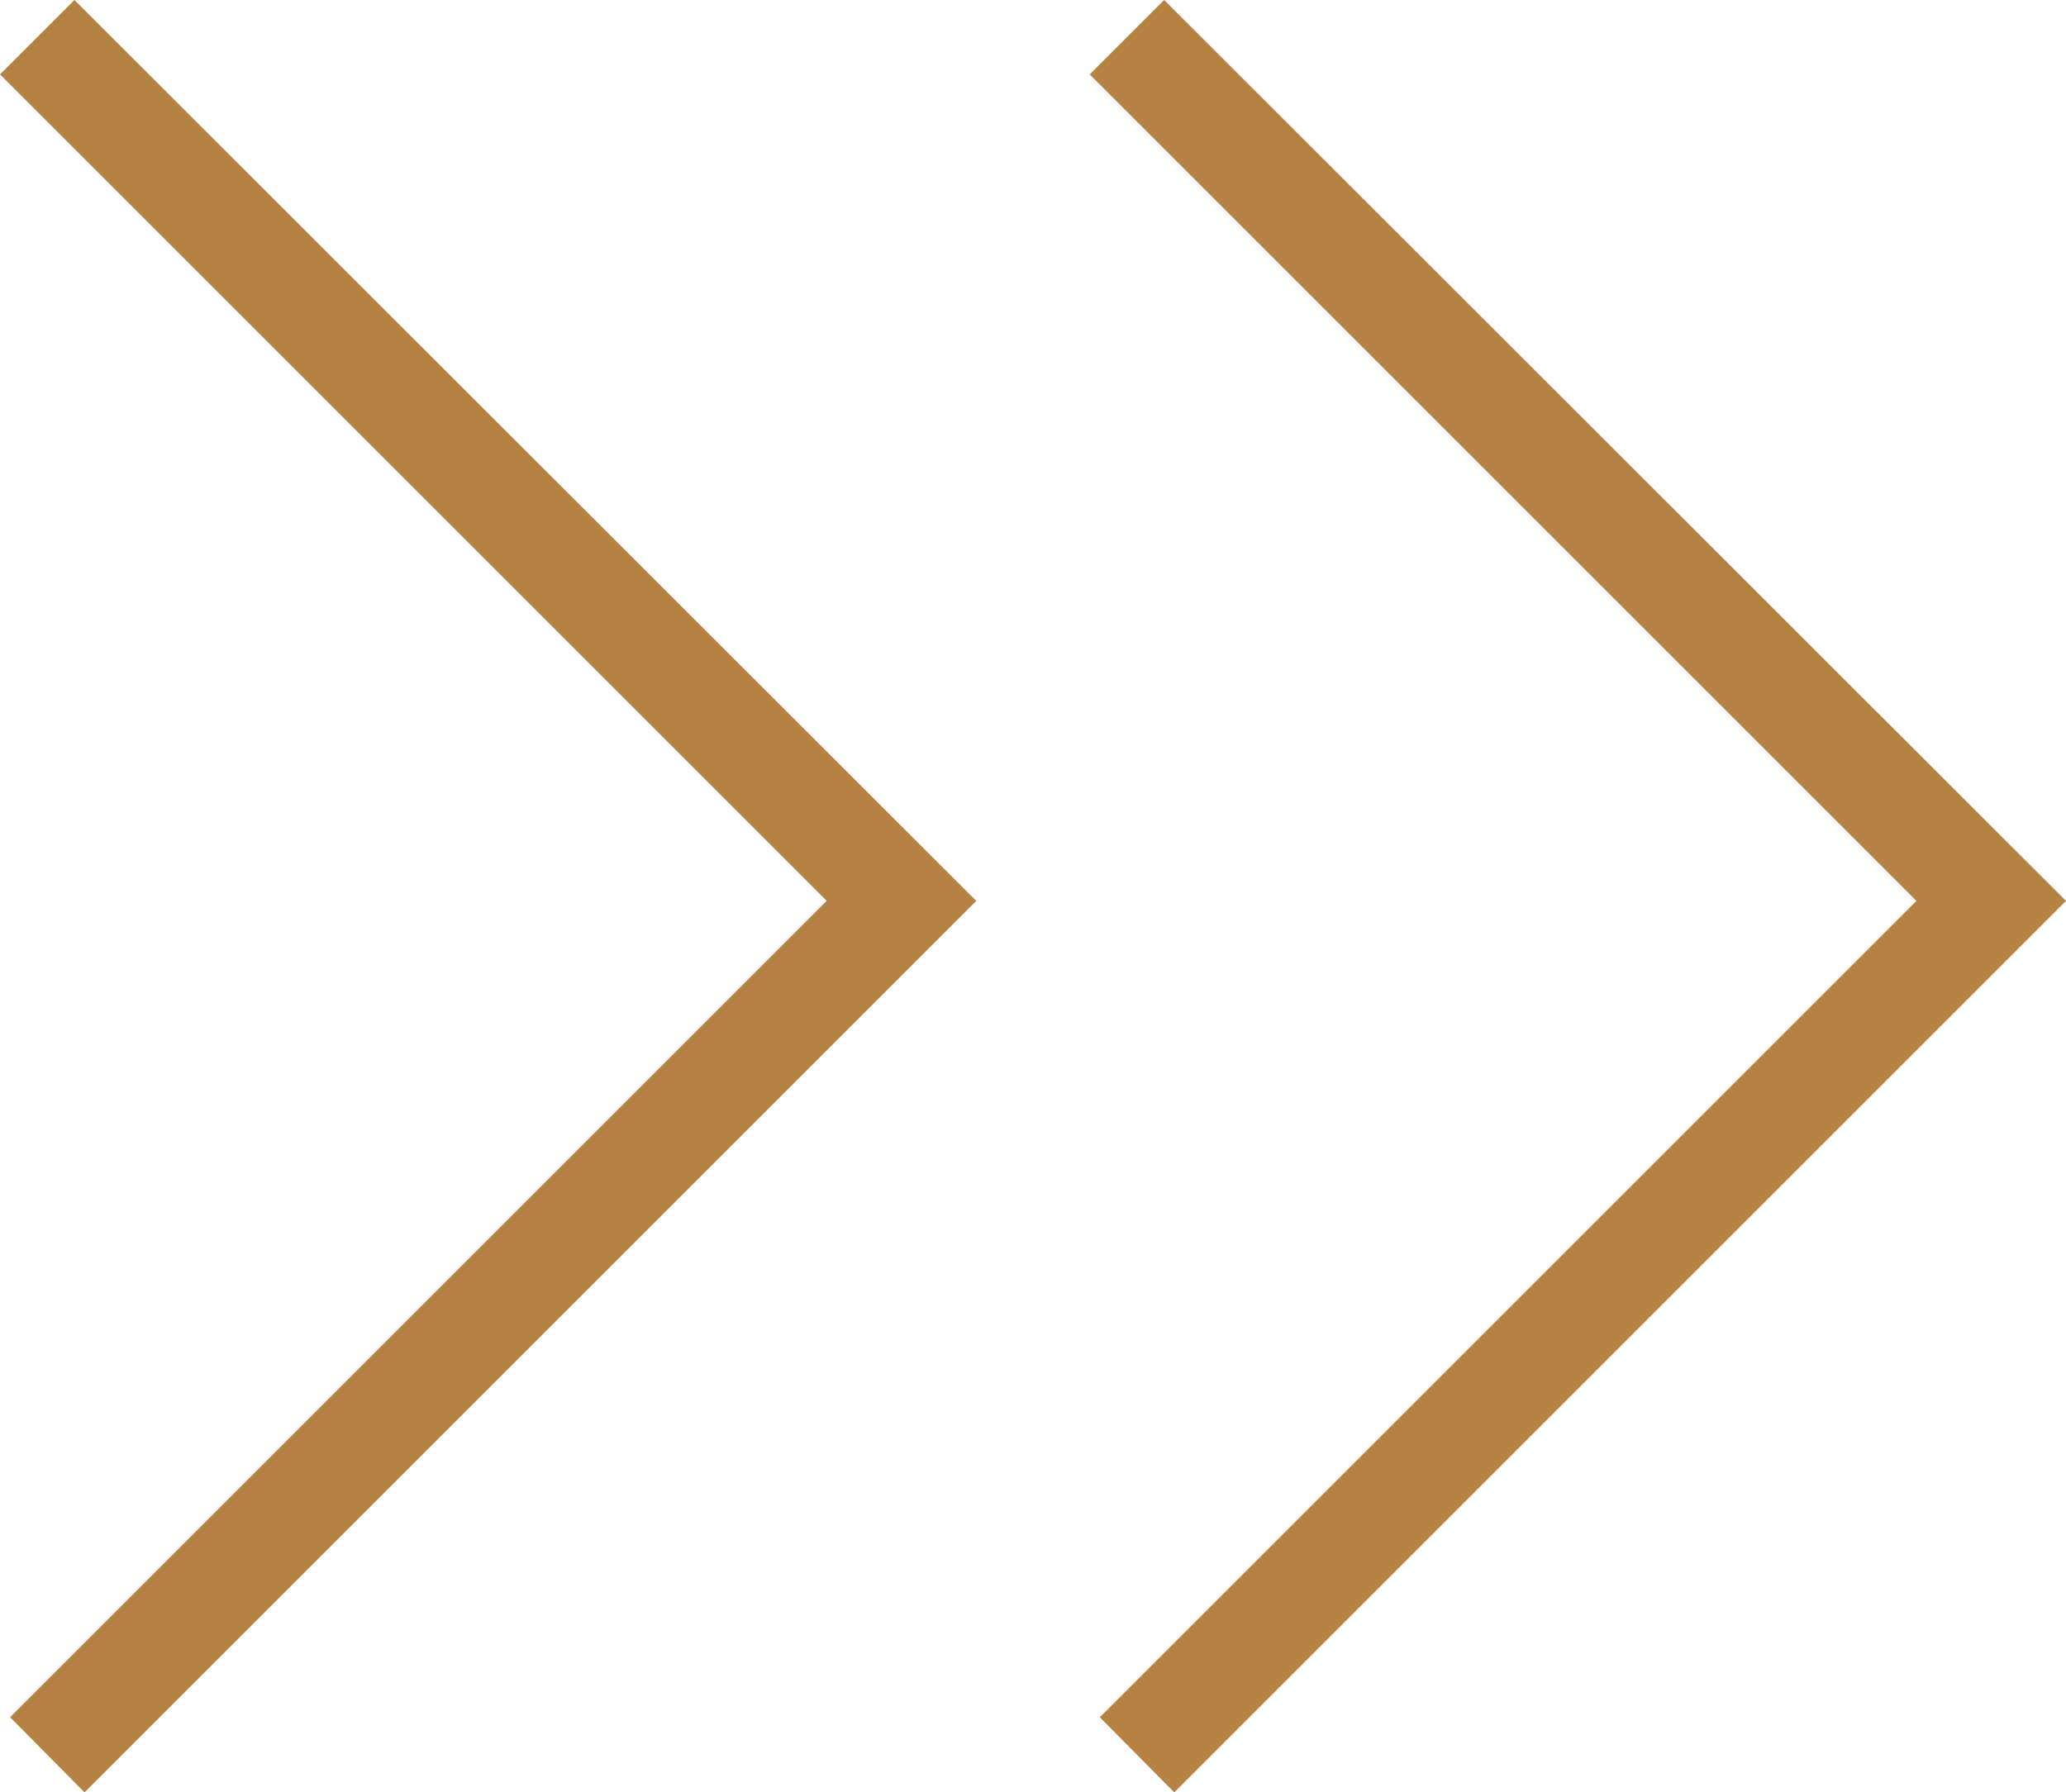
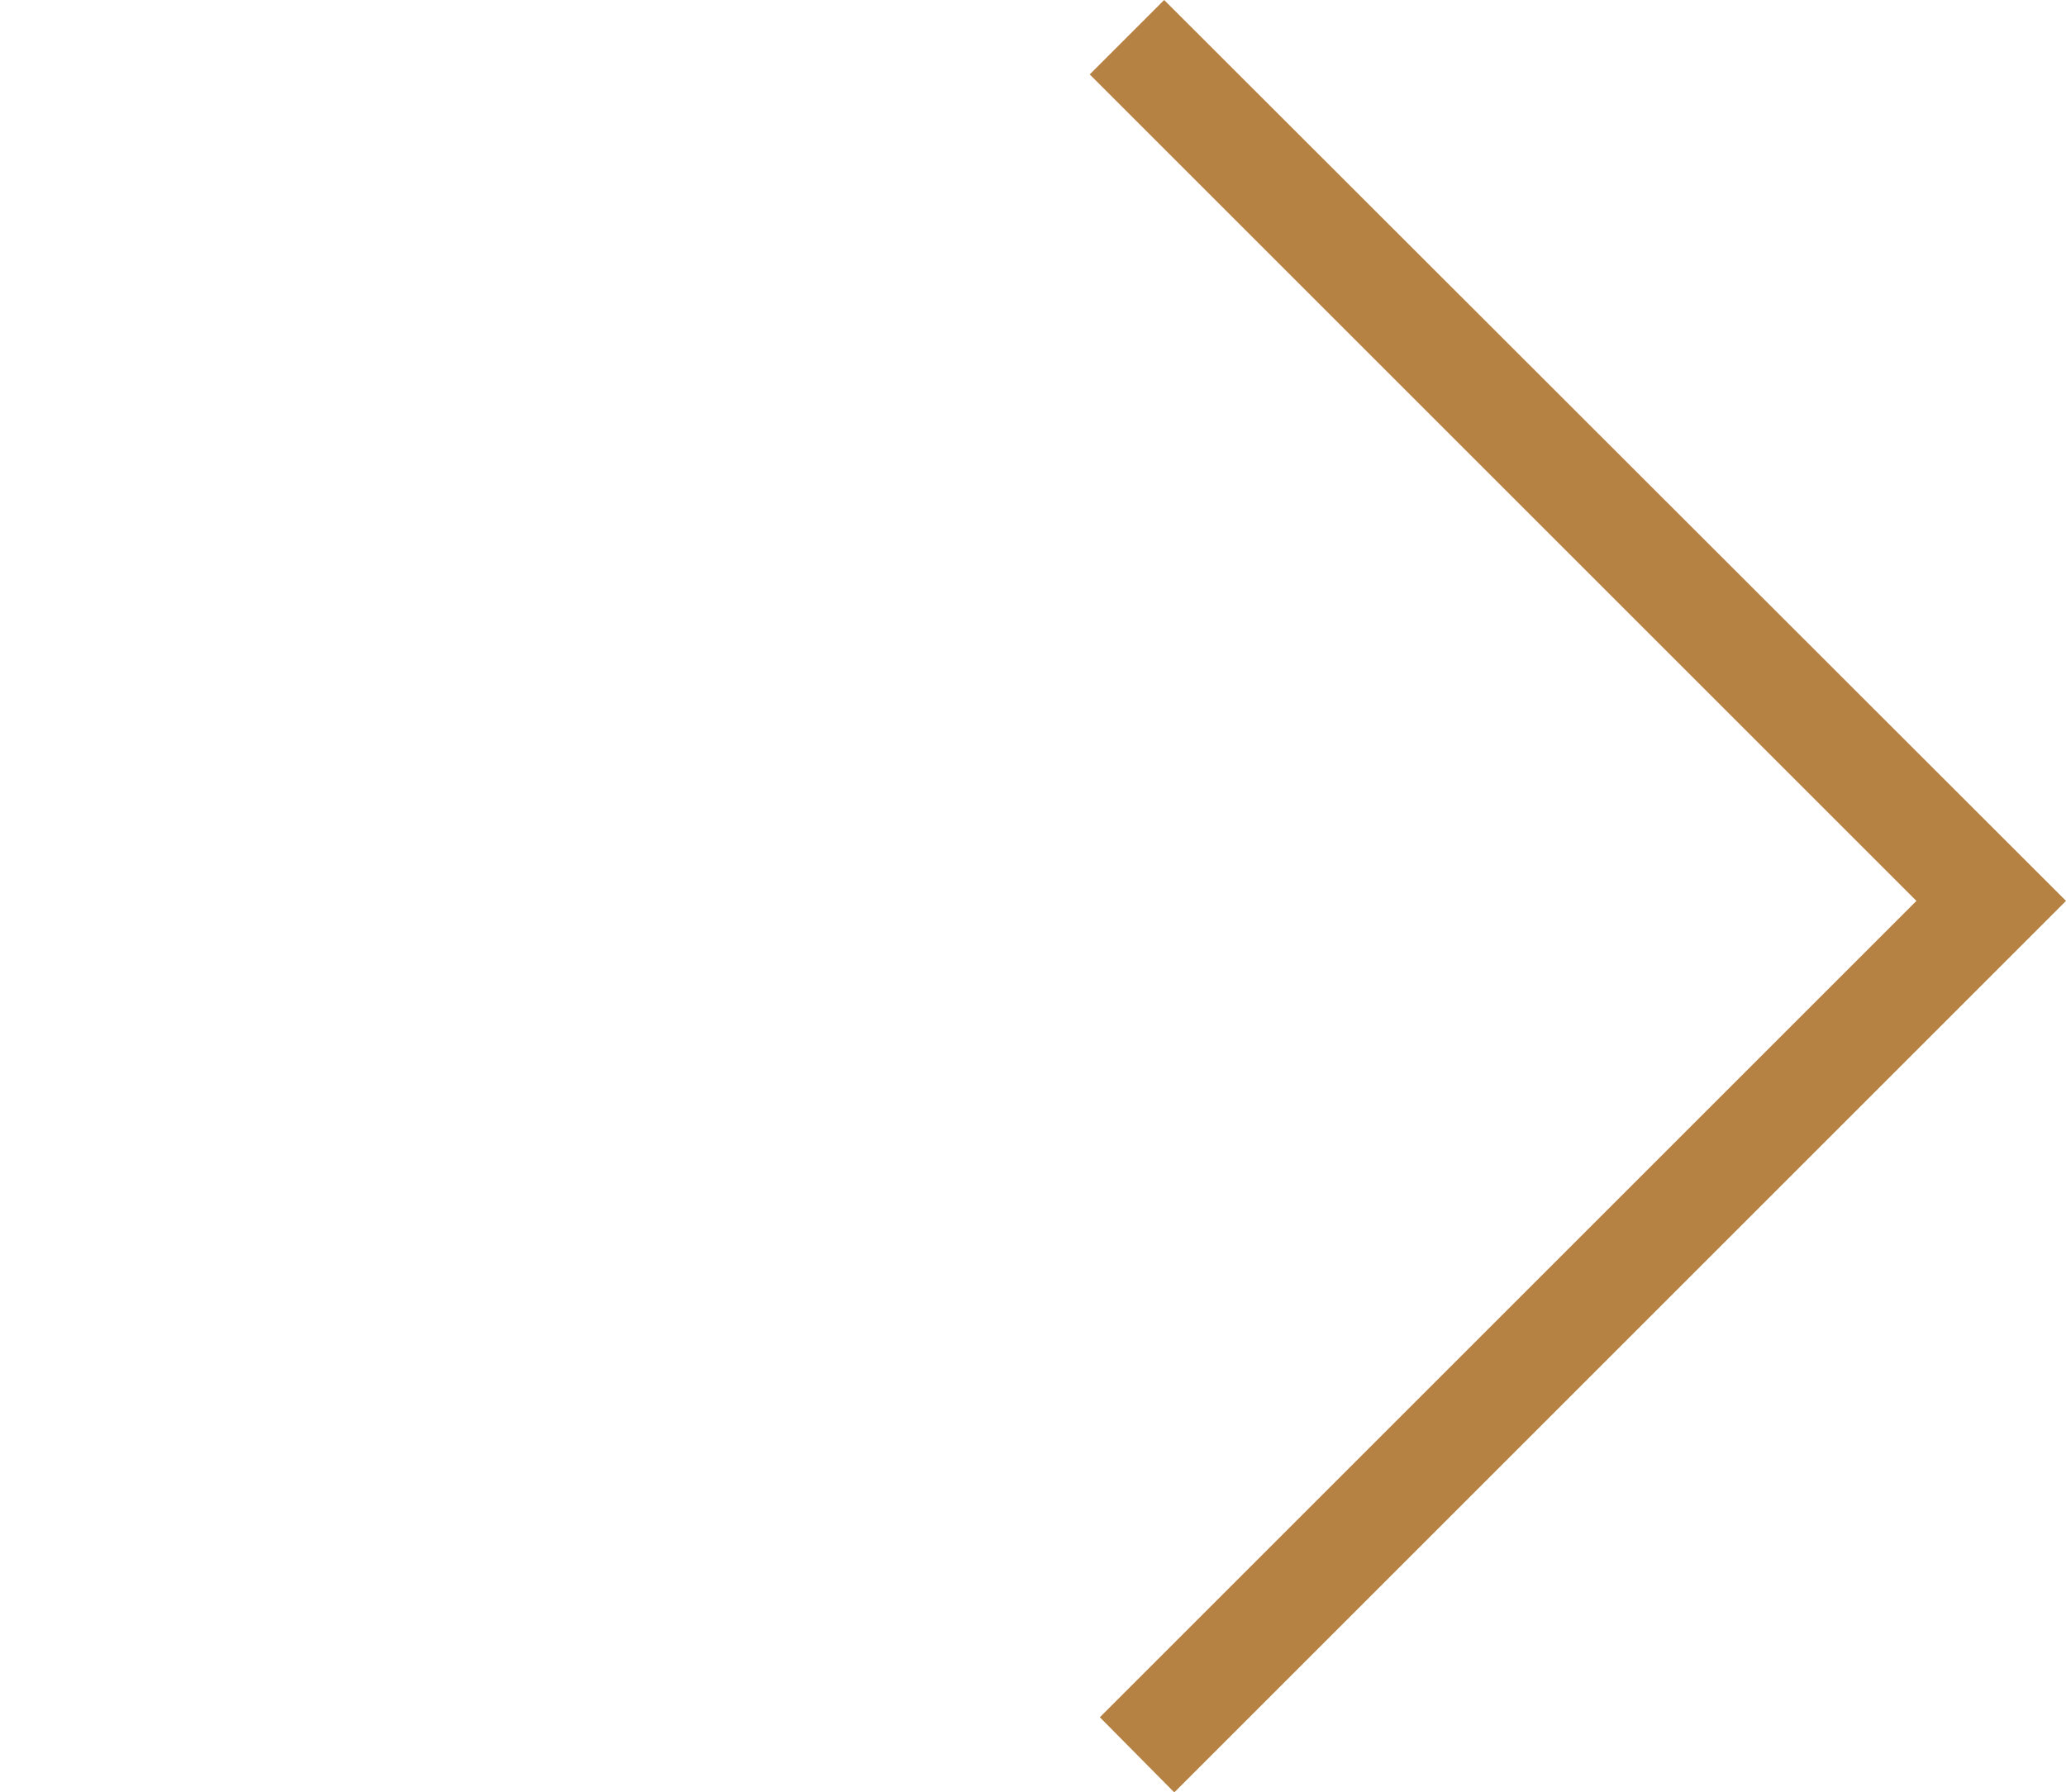
<svg xmlns="http://www.w3.org/2000/svg" viewBox="0 0 28.59 24.81">
  <defs>
    <style>.cls-1{fill:#b68243;}</style>
  </defs>
  <g id="圖層_2" data-name="圖層 2">
    <g id="圖層_1-2" data-name="圖層 1">
-       <polygon class="cls-1" points="1.03 0 13.51 12.47 1.17 24.81 0.14 23.77 11.44 12.47 0 1.03 1.03 0" />
      <polygon class="cls-1" points="16.11 0 28.59 12.47 16.25 24.81 15.22 23.77 26.52 12.47 15.08 1.03 16.11 0" />
    </g>
  </g>
</svg>